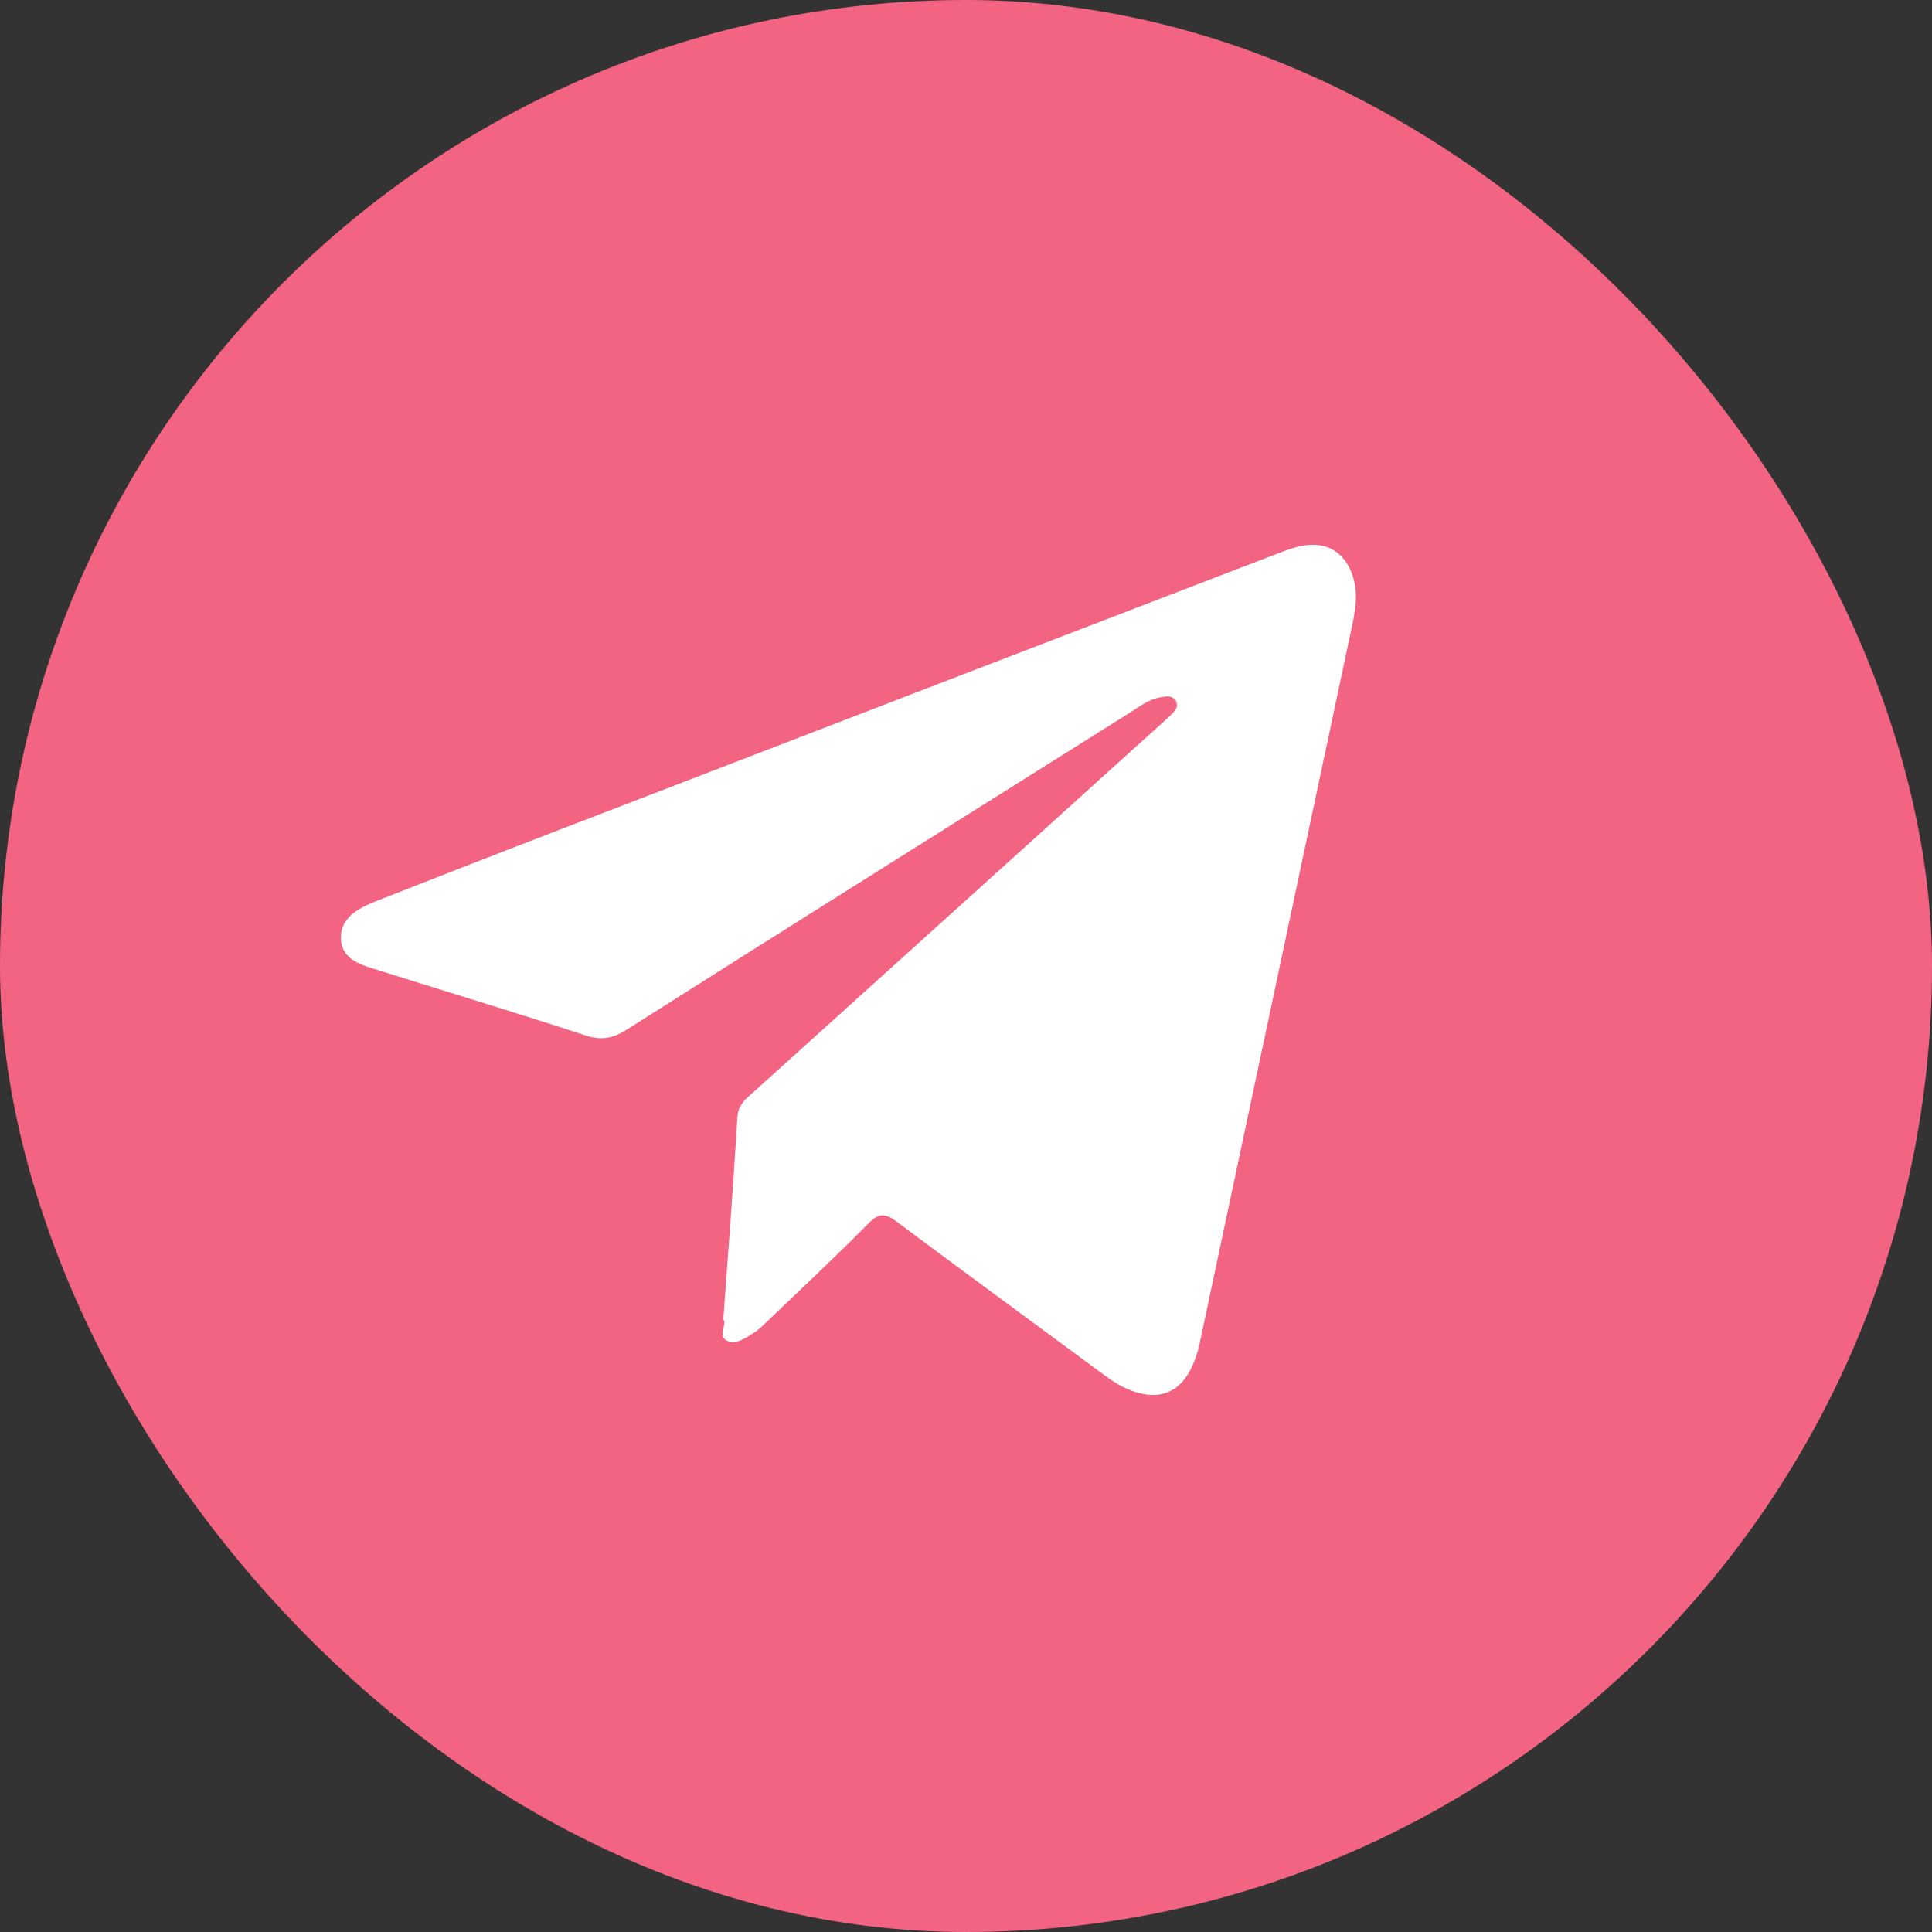
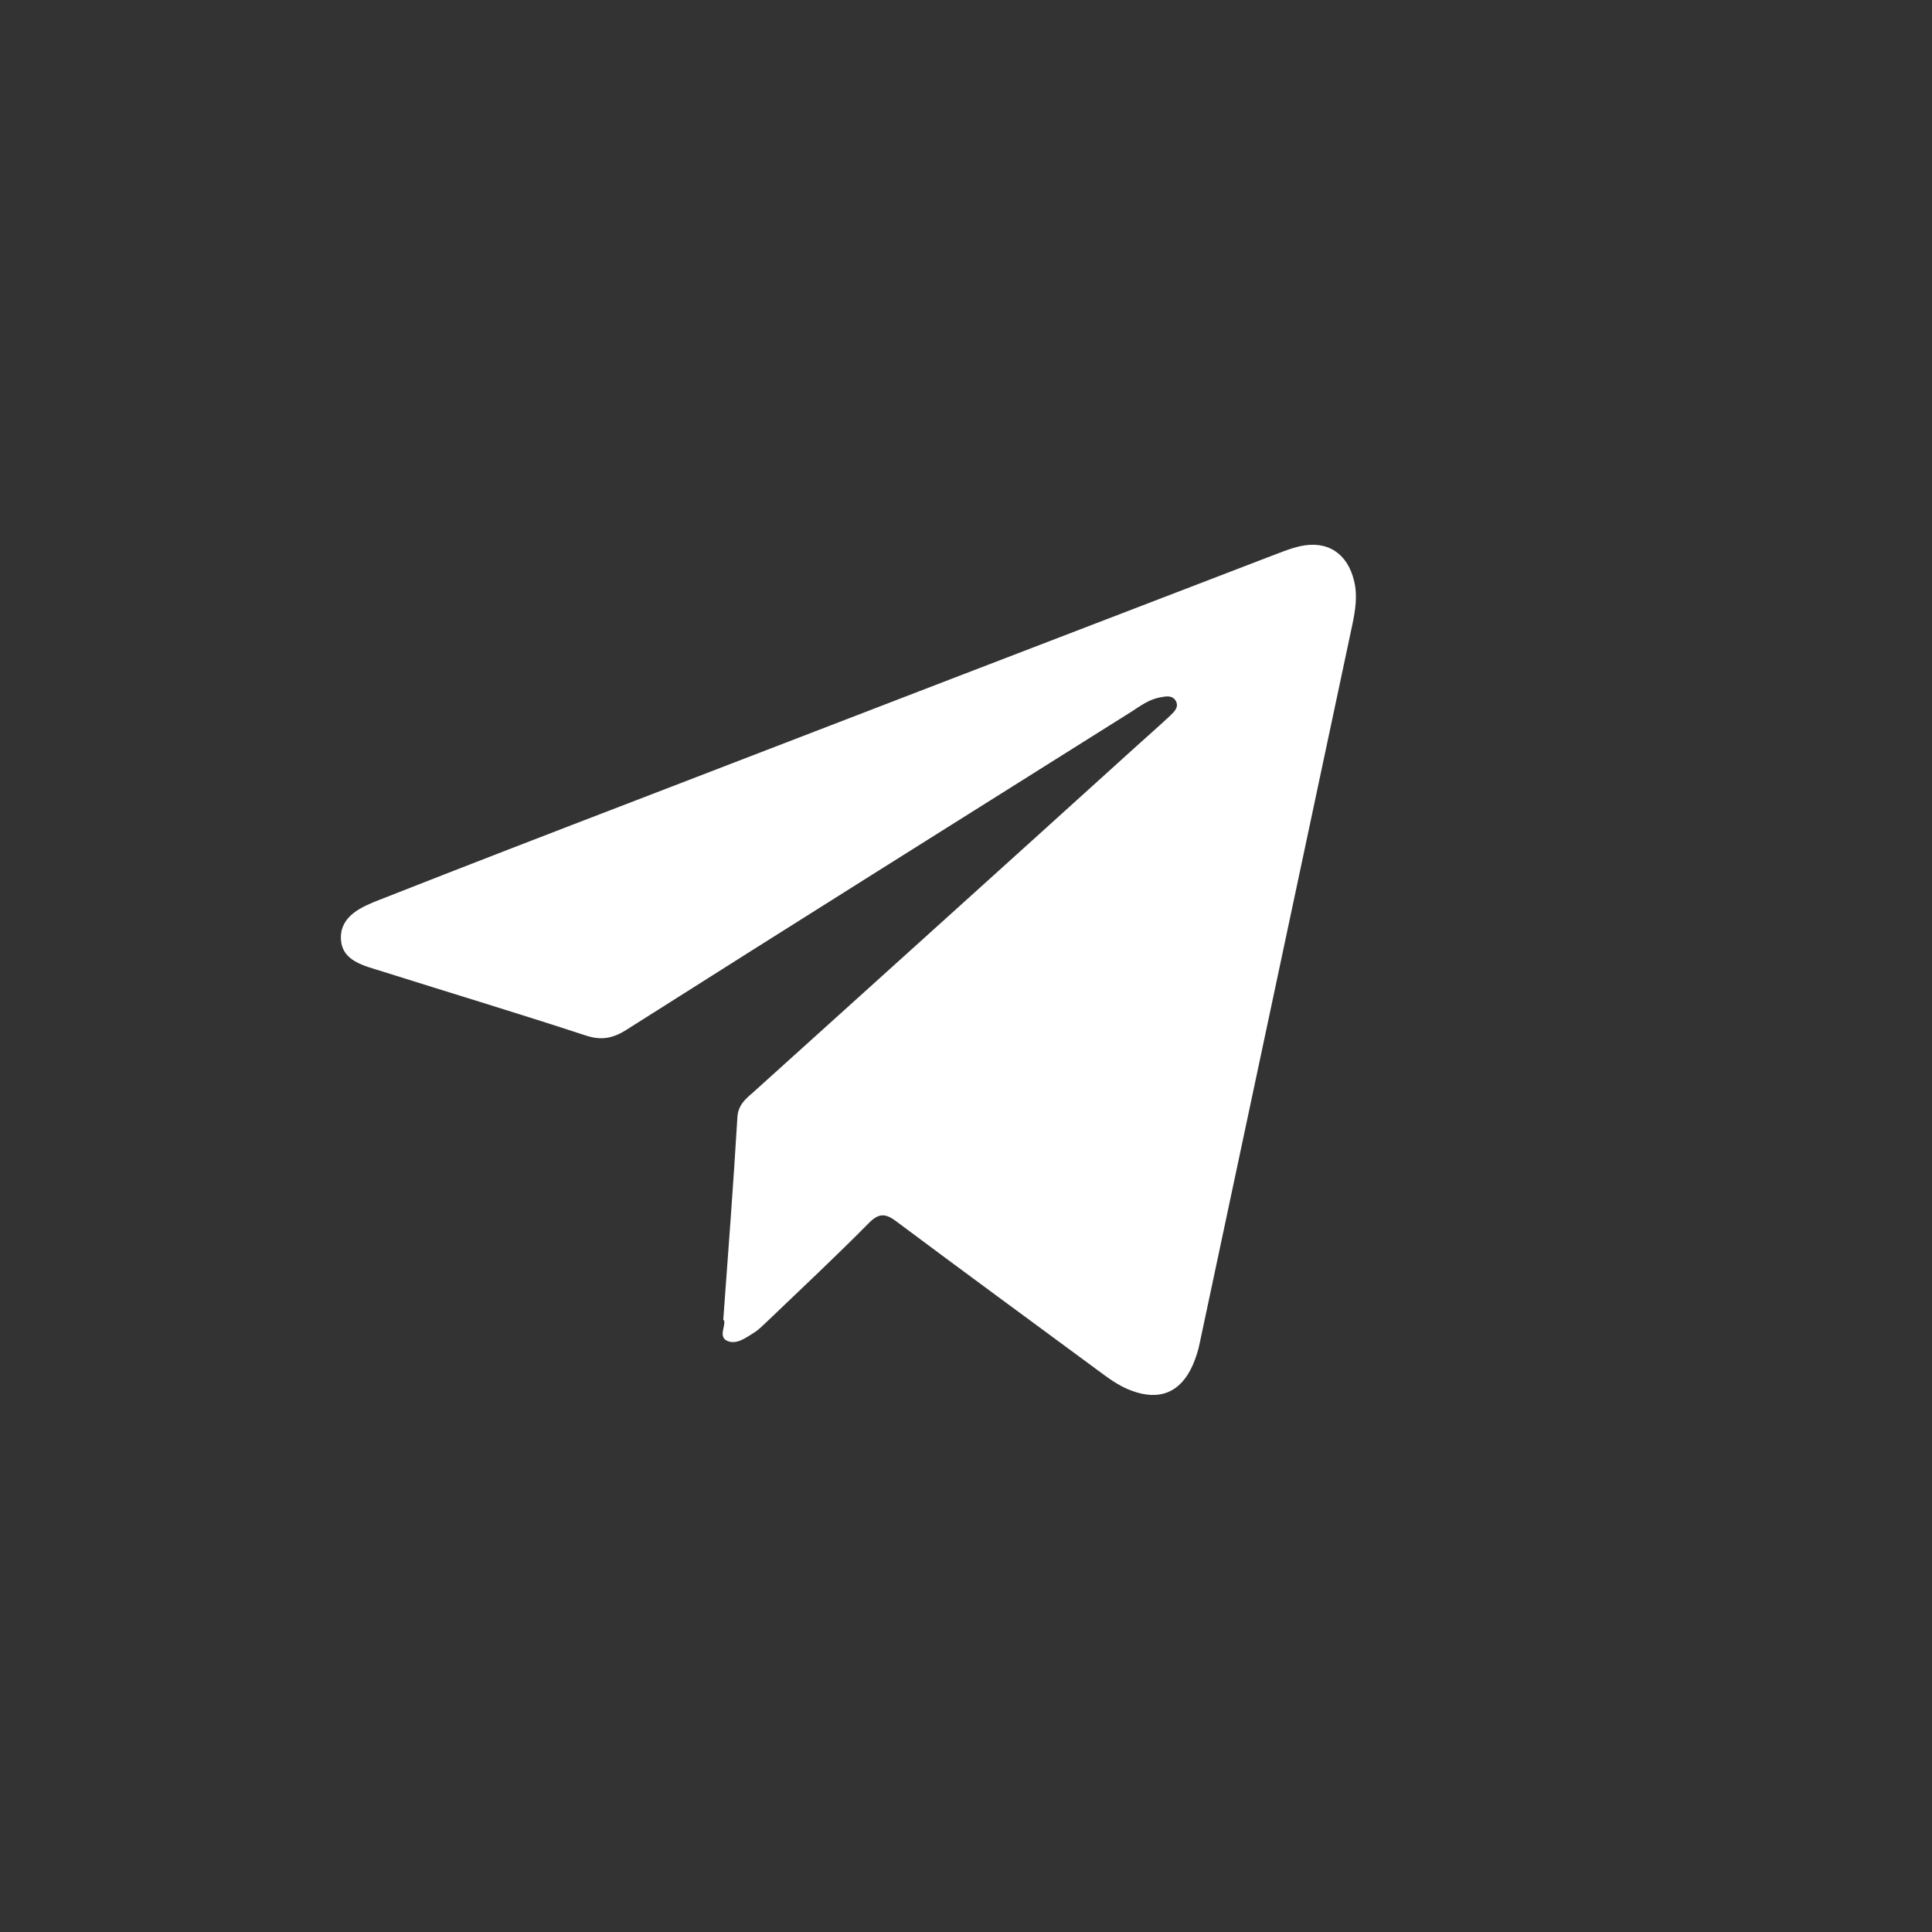
<svg xmlns="http://www.w3.org/2000/svg" id="ELEMENTS" viewBox="0 0 53.16 53.16">
  <rect x="0" y="0" width="53.16" height="53.16" fill="#333333" stroke="none" />
  <defs>
    <style>.cls-1{fill:#f26482;}.cls-1,.cls-2{stroke-width:0px;}.cls-2{fill:#fff;}</style>
  </defs>
-   <rect class="cls-1" x="0" y="0" width="53.16" height="53.16" rx="26.58" ry="26.58" />
  <path class="cls-2" d="M19.9,36.33c.14-1.9.28-3.75.39-5.59.02-.33.22-.5.43-.68,3.51-3.17,7.03-6.34,10.54-9.52.31-.28.63-.56.94-.85.11-.11.25-.23.15-.41-.1-.16-.28-.12-.43-.09-.3.05-.55.24-.8.4-4.63,2.91-9.27,5.82-13.89,8.75-.38.24-.7.29-1.12.15-1.86-.61-3.72-1.17-5.59-1.76-.5-.16-1.13-.28-1.14-.92-.01-.61.57-.86,1.06-1.05,2.36-.93,4.72-1.84,7.09-2.75,5.78-2.23,11.56-4.45,17.34-6.67.3-.11.59-.24.9-.31.76-.17,1.31.2,1.49.96.1.41.03.81-.05,1.2-1.4,6.59-2.8,13.18-4.2,19.77-.04.21-.11.41-.19.6-.33.75-.91.99-1.67.71-.37-.13-.68-.37-.99-.6-1.83-1.35-3.66-2.69-5.48-4.05-.3-.23-.49-.26-.78.04-.9.91-1.84,1.79-2.77,2.68-.13.12-.25.25-.4.34-.22.14-.48.33-.73.21-.24-.12-.02-.42-.08-.57Z" />
</svg>